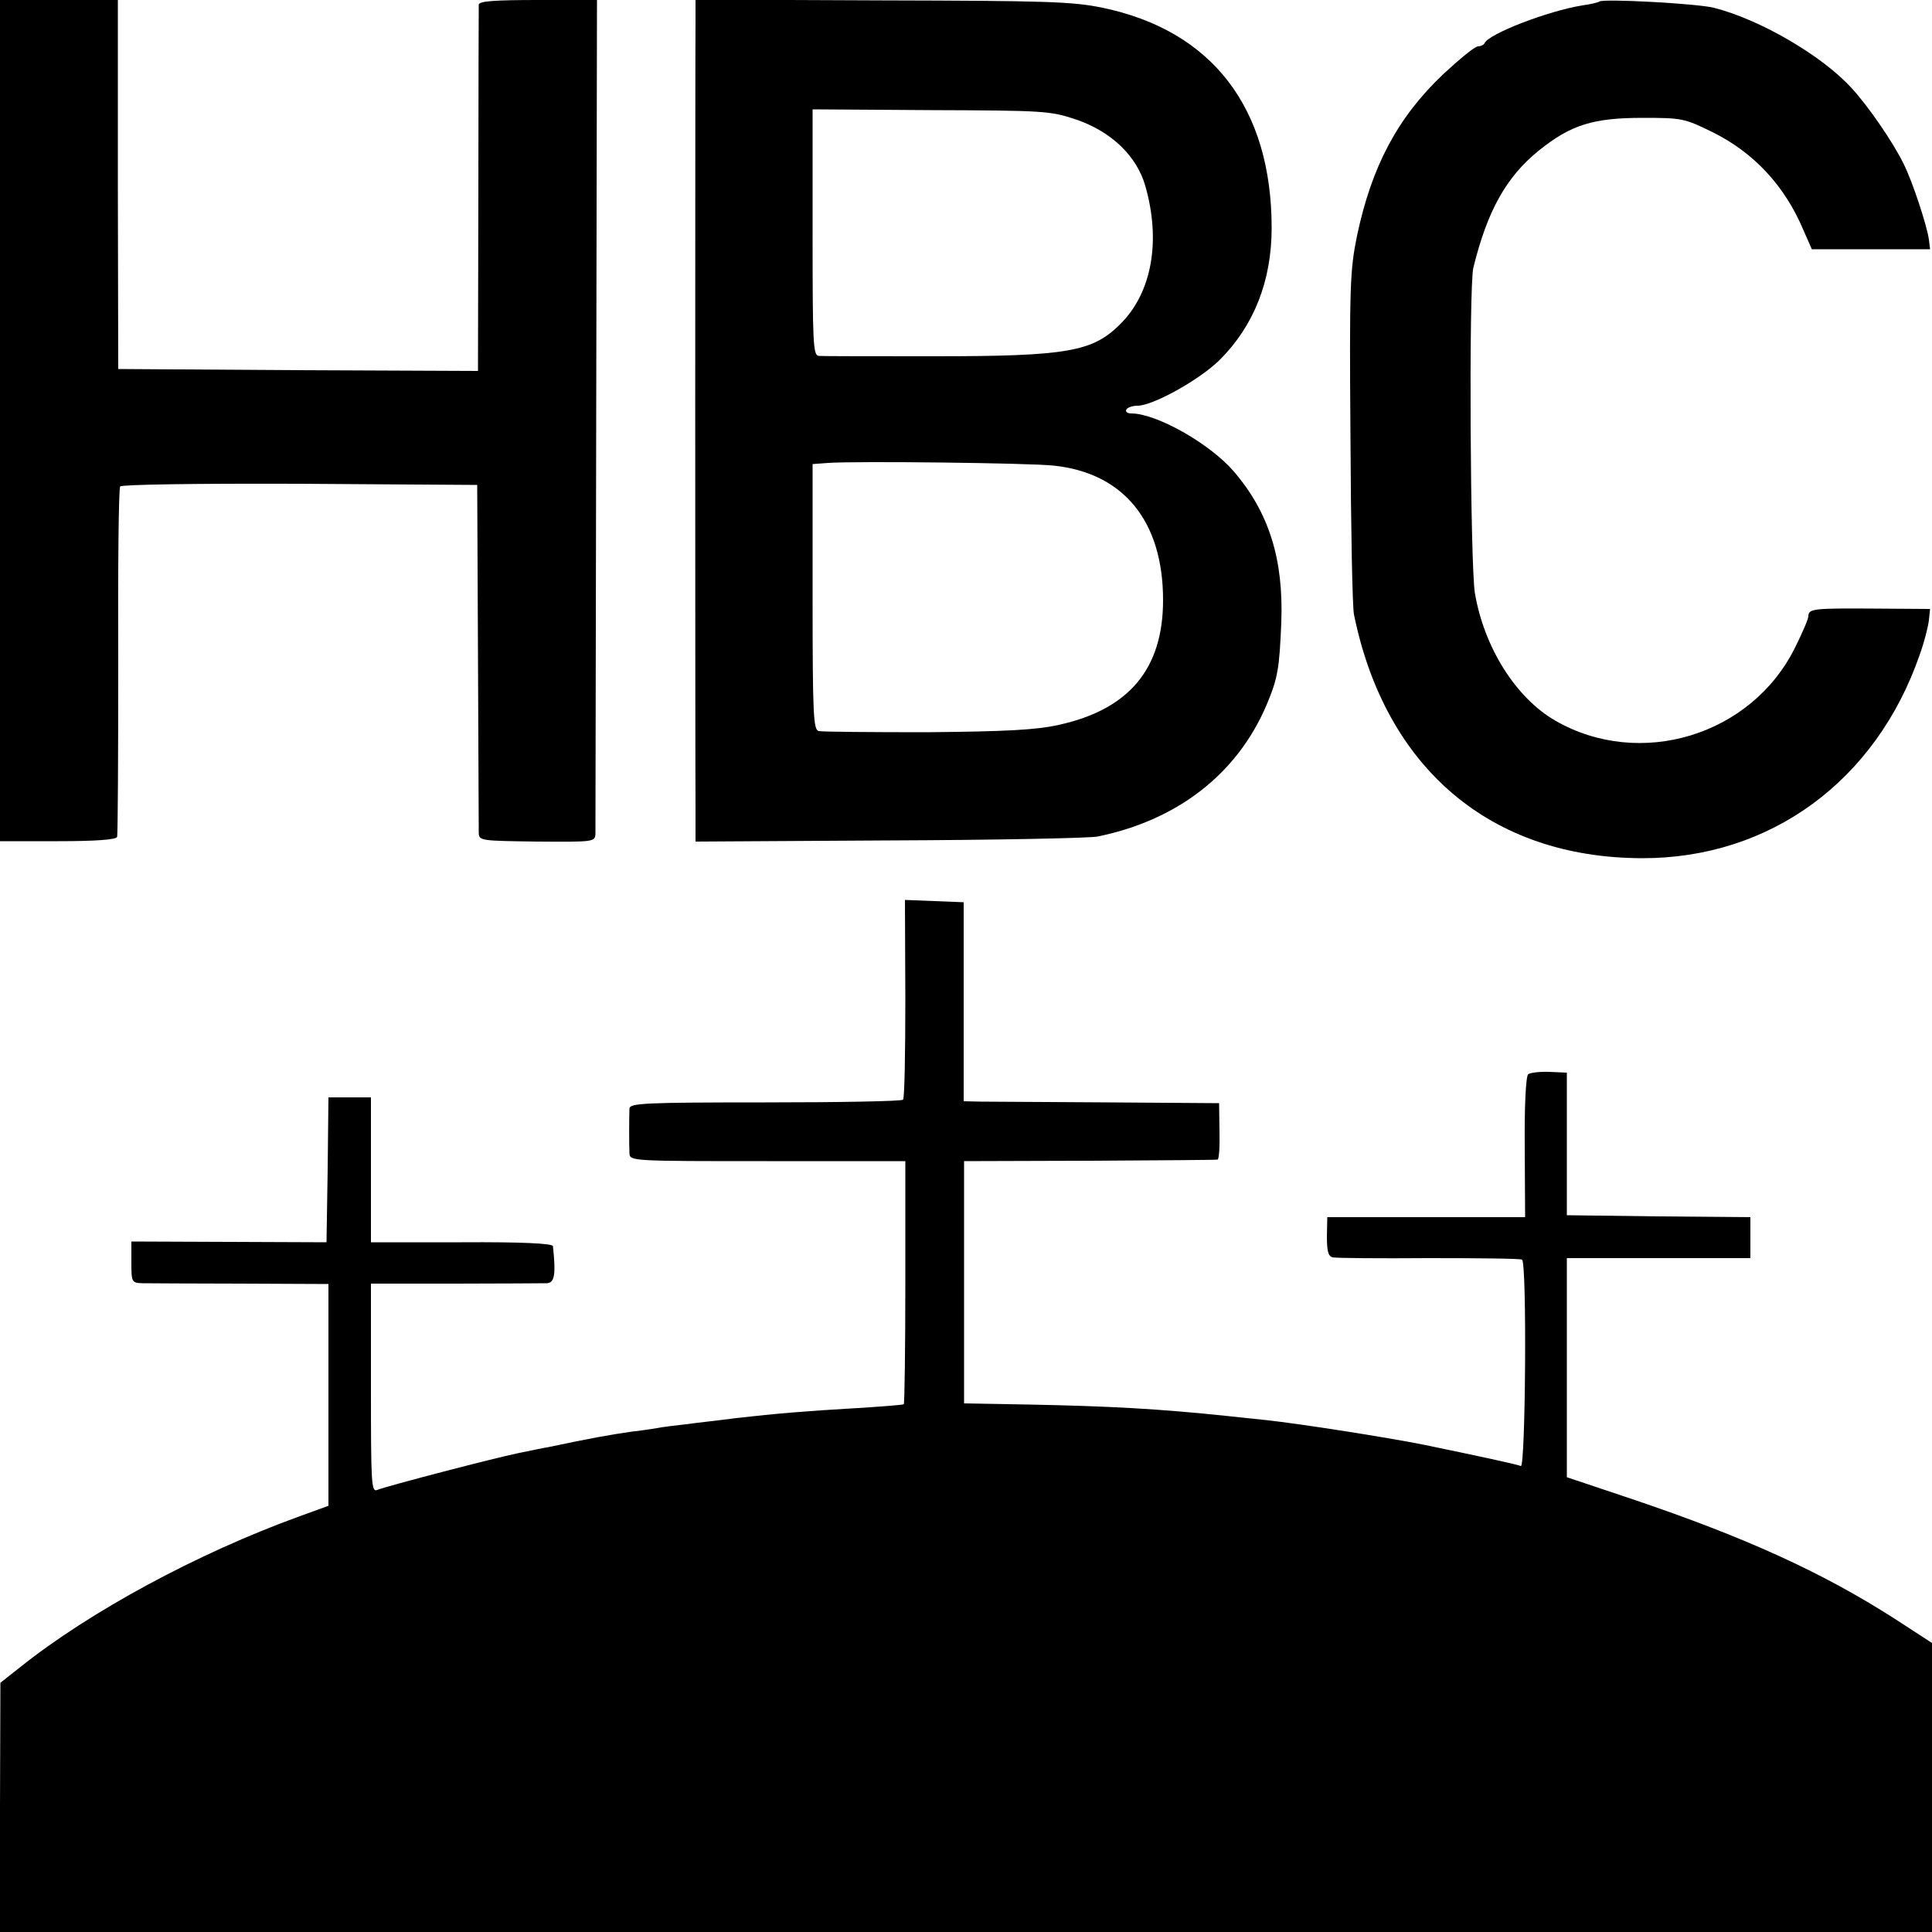
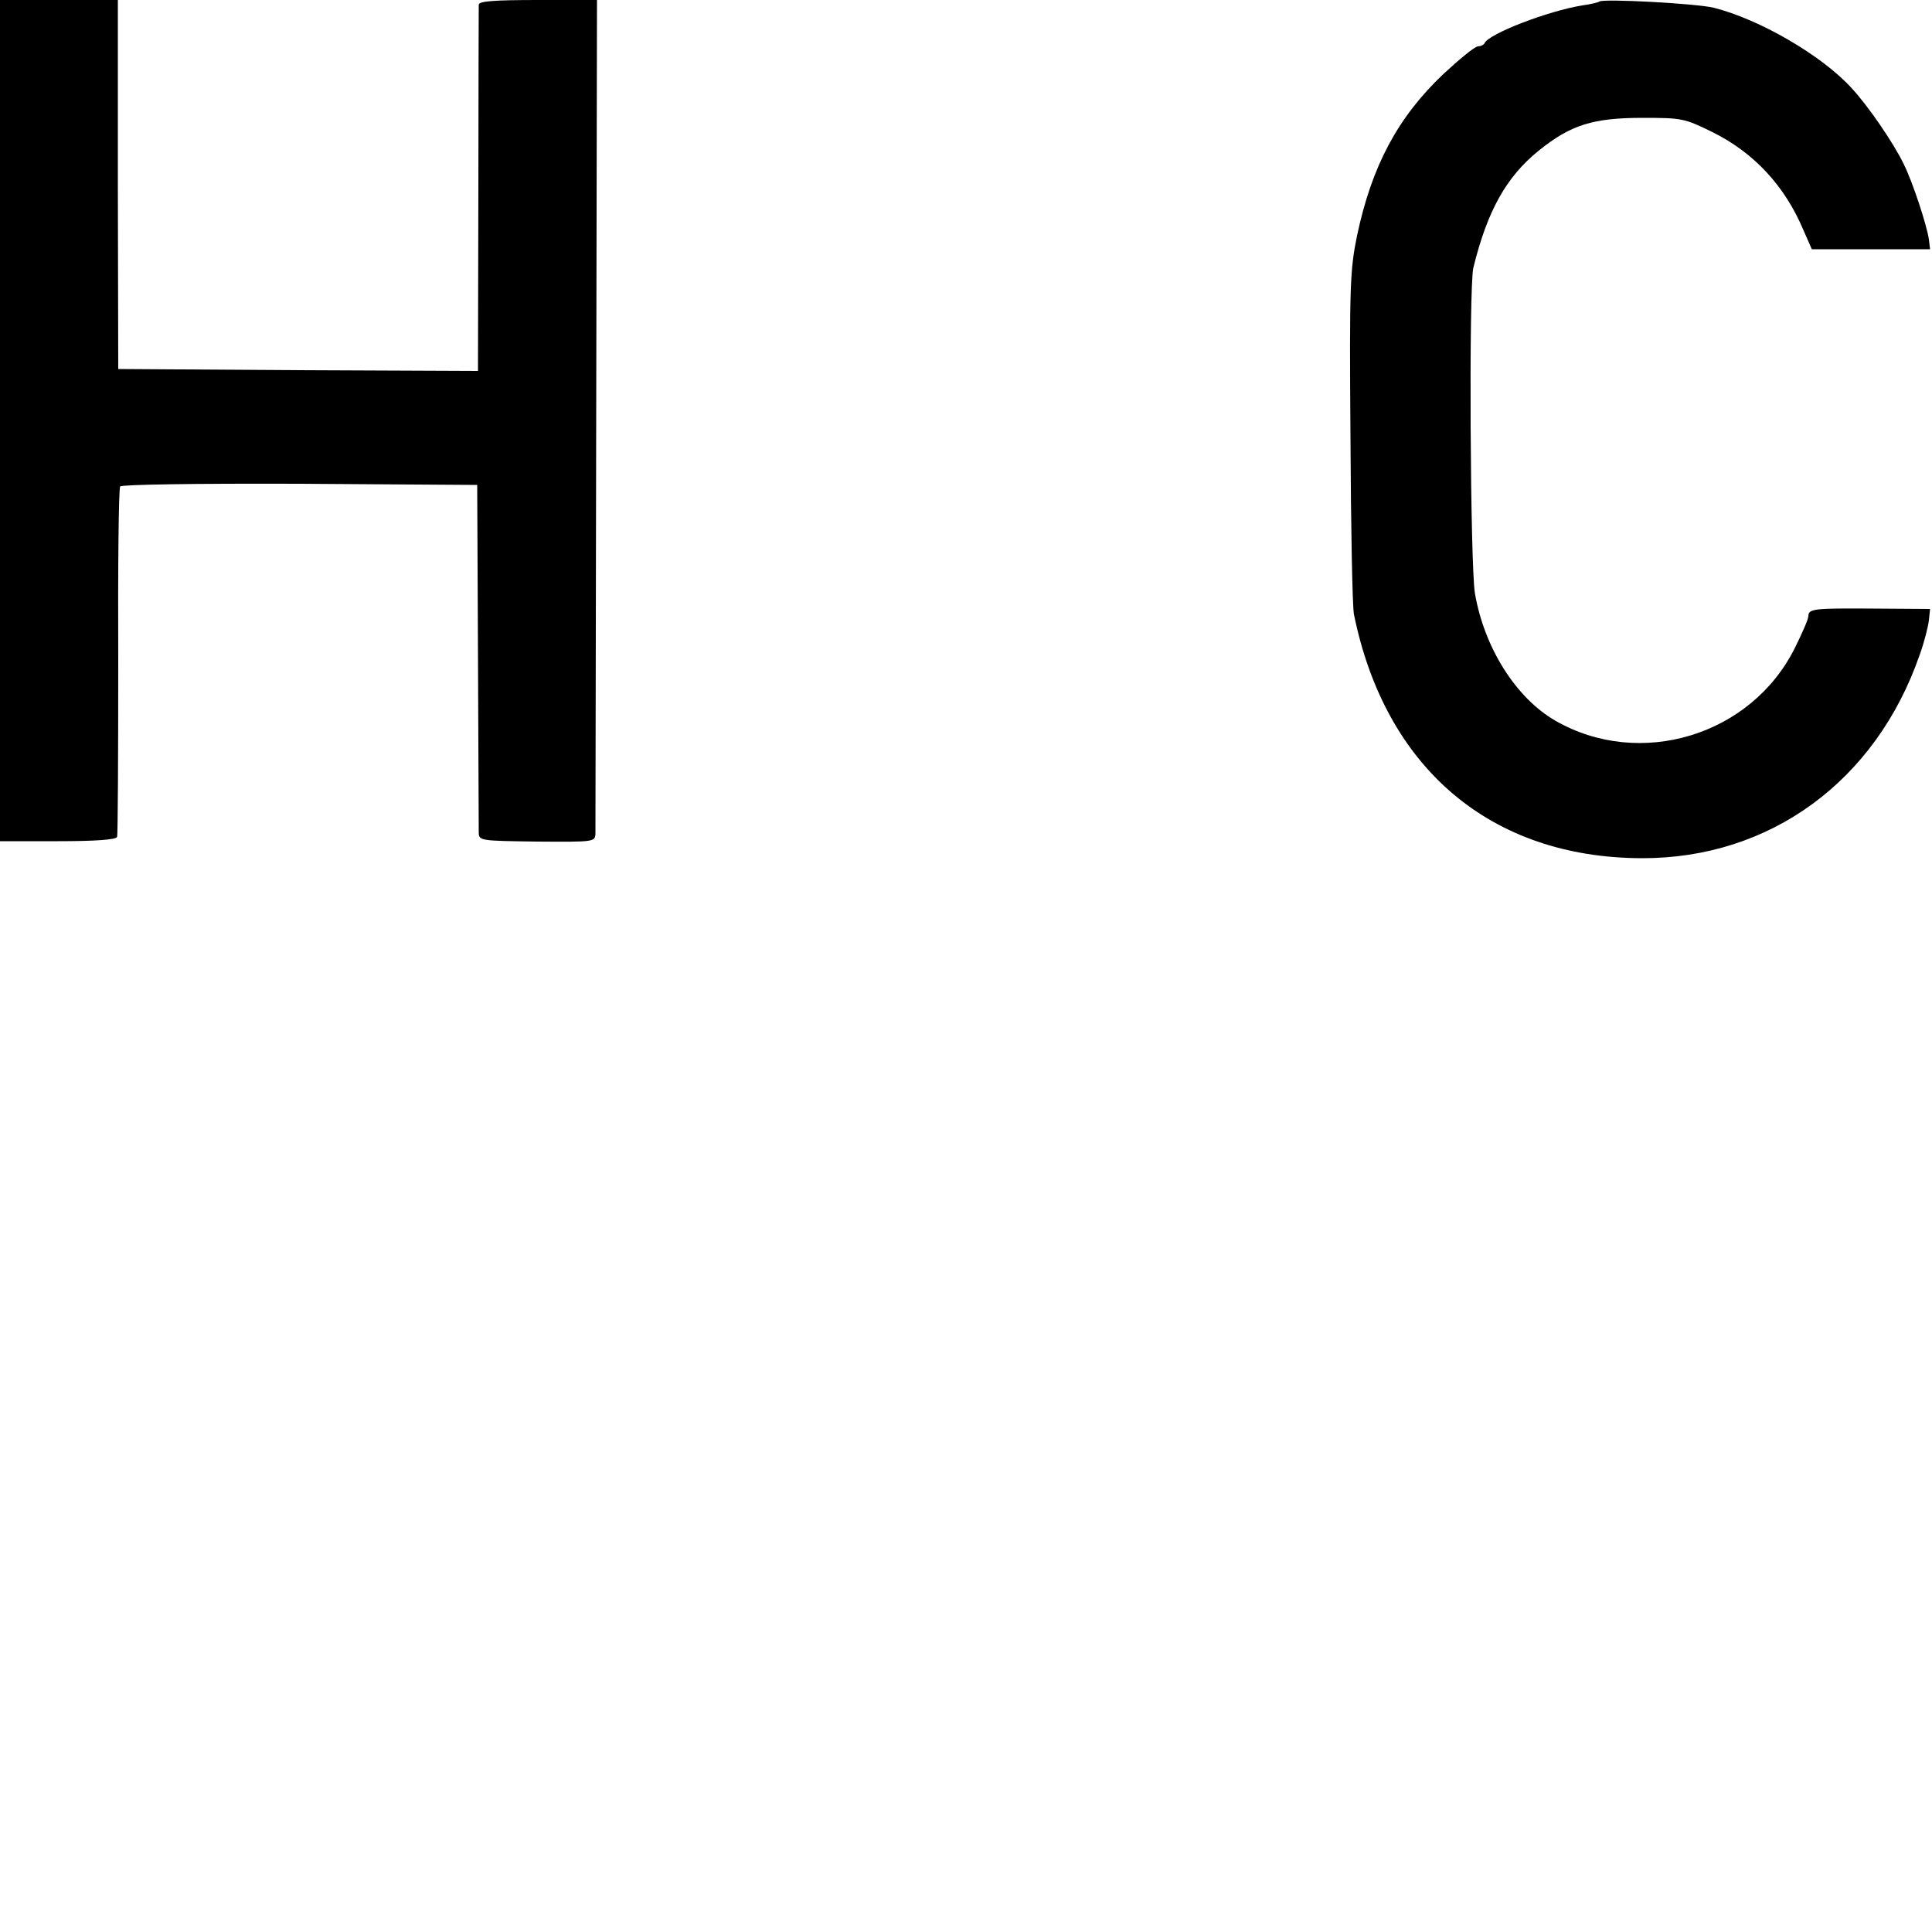
<svg xmlns="http://www.w3.org/2000/svg" version="1.0" width="500pt" height="500pt" viewBox="0 0 500 500" preserveAspectRatio="xMidYMid meet">
  <g transform="translate(0,500) scale(0.1,-0.1)" fill="#000000" stroke="none">
    <path d="M0 3912 l0 -1089 150 0 c99 0 150 4 153 11 2 6 3 211 3 454 -1 244 1 448 5 453 3 5 192 8 465 7 l459 -3 2 -440 c1 -242 2 -449 2 -461 1 -20 7 -20 151 -22 148 -1 150 -1 151 21 0 12 1 502 2 1090 l2 1067 -152 0 c-115 0 -153 -3 -154 -12 0 -7 -1 -223 -1 -481 l-1 -467 -466 2 -465 3 -1 477 0 478 -152 0 -153 0 0 -1088z" />
-     <path d="M1800 4948 c-1 -65 -1 -1908 0 -2034 l0 -92 503 3 c276 1 518 6 537 10 207 42 362 162 438 341 29 69 33 93 38 214 6 163 -32 284 -123 390 -62 72 -200 150 -265 150 -11 0 -16 5 -13 10 3 6 17 10 29 10 40 0 162 68 213 119 88 88 134 204 134 341 0 311 -154 511 -438 570 -77 16 -146 18 -570 19 l-483 2 0 -53z m984 -257 c92 -31 158 -95 180 -172 41 -143 17 -277 -65 -358 -71 -71 -136 -83 -479 -83 -157 0 -292 0 -301 1 -15 1 -16 34 -16 319 l0 319 306 -2 c293 -1 309 -2 375 -24z m-57 -896 c181 -19 283 -144 283 -348 0 -178 -88 -283 -270 -323 -59 -13 -133 -17 -340 -19 -146 0 -272 1 -281 3 -14 3 -16 40 -16 347 l0 344 41 3 c71 5 518 0 583 -7z" />
    <path d="M4139 4996 c-2 -2 -22 -7 -44 -10 -88 -14 -244 -74 -253 -98 -2 -4 -10 -8 -17 -8 -8 0 -48 -33 -90 -72 -118 -112 -185 -238 -223 -418 -18 -88 -20 -128 -17 -520 1 -234 5 -441 9 -460 81 -398 354 -630 745 -631 332 -1 606 200 719 526 12 33 22 73 24 90 l3 29 -145 1 c-156 1 -170 0 -170 -20 0 -7 -16 -44 -35 -82 -113 -227 -401 -314 -620 -188 -102 59 -184 189 -208 330 -12 74 -16 792 -4 842 36 147 85 235 169 303 83 67 141 85 269 85 101 0 108 -1 181 -37 107 -53 187 -139 235 -253 l22 -50 153 0 153 0 -3 25 c-5 36 -42 149 -65 195 -27 56 -93 152 -136 198 -77 84 -237 177 -356 207 -45 11 -287 24 -296 16z" />
-     <path d="M2343 2415 c0 -140 -2 -258 -6 -261 -3 -4 -164 -7 -357 -7 -313 0 -350 -2 -351 -16 -1 -27 -1 -95 0 -116 1 -20 8 -20 357 -20 l357 0 0 -313 c0 -171 -2 -314 -4 -316 -2 -2 -56 -6 -119 -10 -138 -8 -209 -14 -315 -26 -44 -6 -102 -12 -130 -16 -27 -3 -61 -7 -75 -10 -14 -2 -43 -7 -65 -9 -55 -8 -107 -17 -215 -40 -14 -2 -50 -10 -80 -16 -59 -12 -336 -84 -364 -95 -15 -6 -16 17 -16 264 l0 270 218 0 c119 0 226 1 237 1 20 1 24 21 16 96 -1 7 -81 11 -236 10 l-235 0 0 188 0 187 -55 0 -55 0 -2 -187 -3 -188 -252 1 -253 1 0 -54 c0 -51 1 -53 28 -54 15 0 129 -1 255 -1 l227 -1 0 -287 0 -287 -77 -28 c-262 -95 -541 -246 -720 -389 l-52 -41 -1 -322 0 -323 2500 0 2500 0 0 374 0 374 -97 63 c-189 121 -388 211 -678 309 l-170 57 0 284 0 283 238 0 237 0 0 53 0 53 -237 2 -238 3 0 185 0 184 -45 2 c-25 1 -49 -2 -55 -6 -6 -5 -10 -80 -9 -189 l1 -181 -256 0 -256 0 -1 -50 c0 -37 3 -51 15 -54 9 -2 121 -3 249 -2 129 0 237 -1 241 -4 13 -8 9 -539 -3 -534 -13 5 -111 26 -251 55 -101 20 -318 54 -410 64 -27 3 -70 7 -95 10 -179 19 -310 26 -515 30 l-170 3 0 313 0 314 325 1 c179 1 328 2 331 3 4 1 6 34 5 74 l-1 72 -285 2 c-157 1 -306 2 -331 2 l-45 1 0 258 0 257 -76 3 -76 3 1 -256z" />
  </g>
</svg>